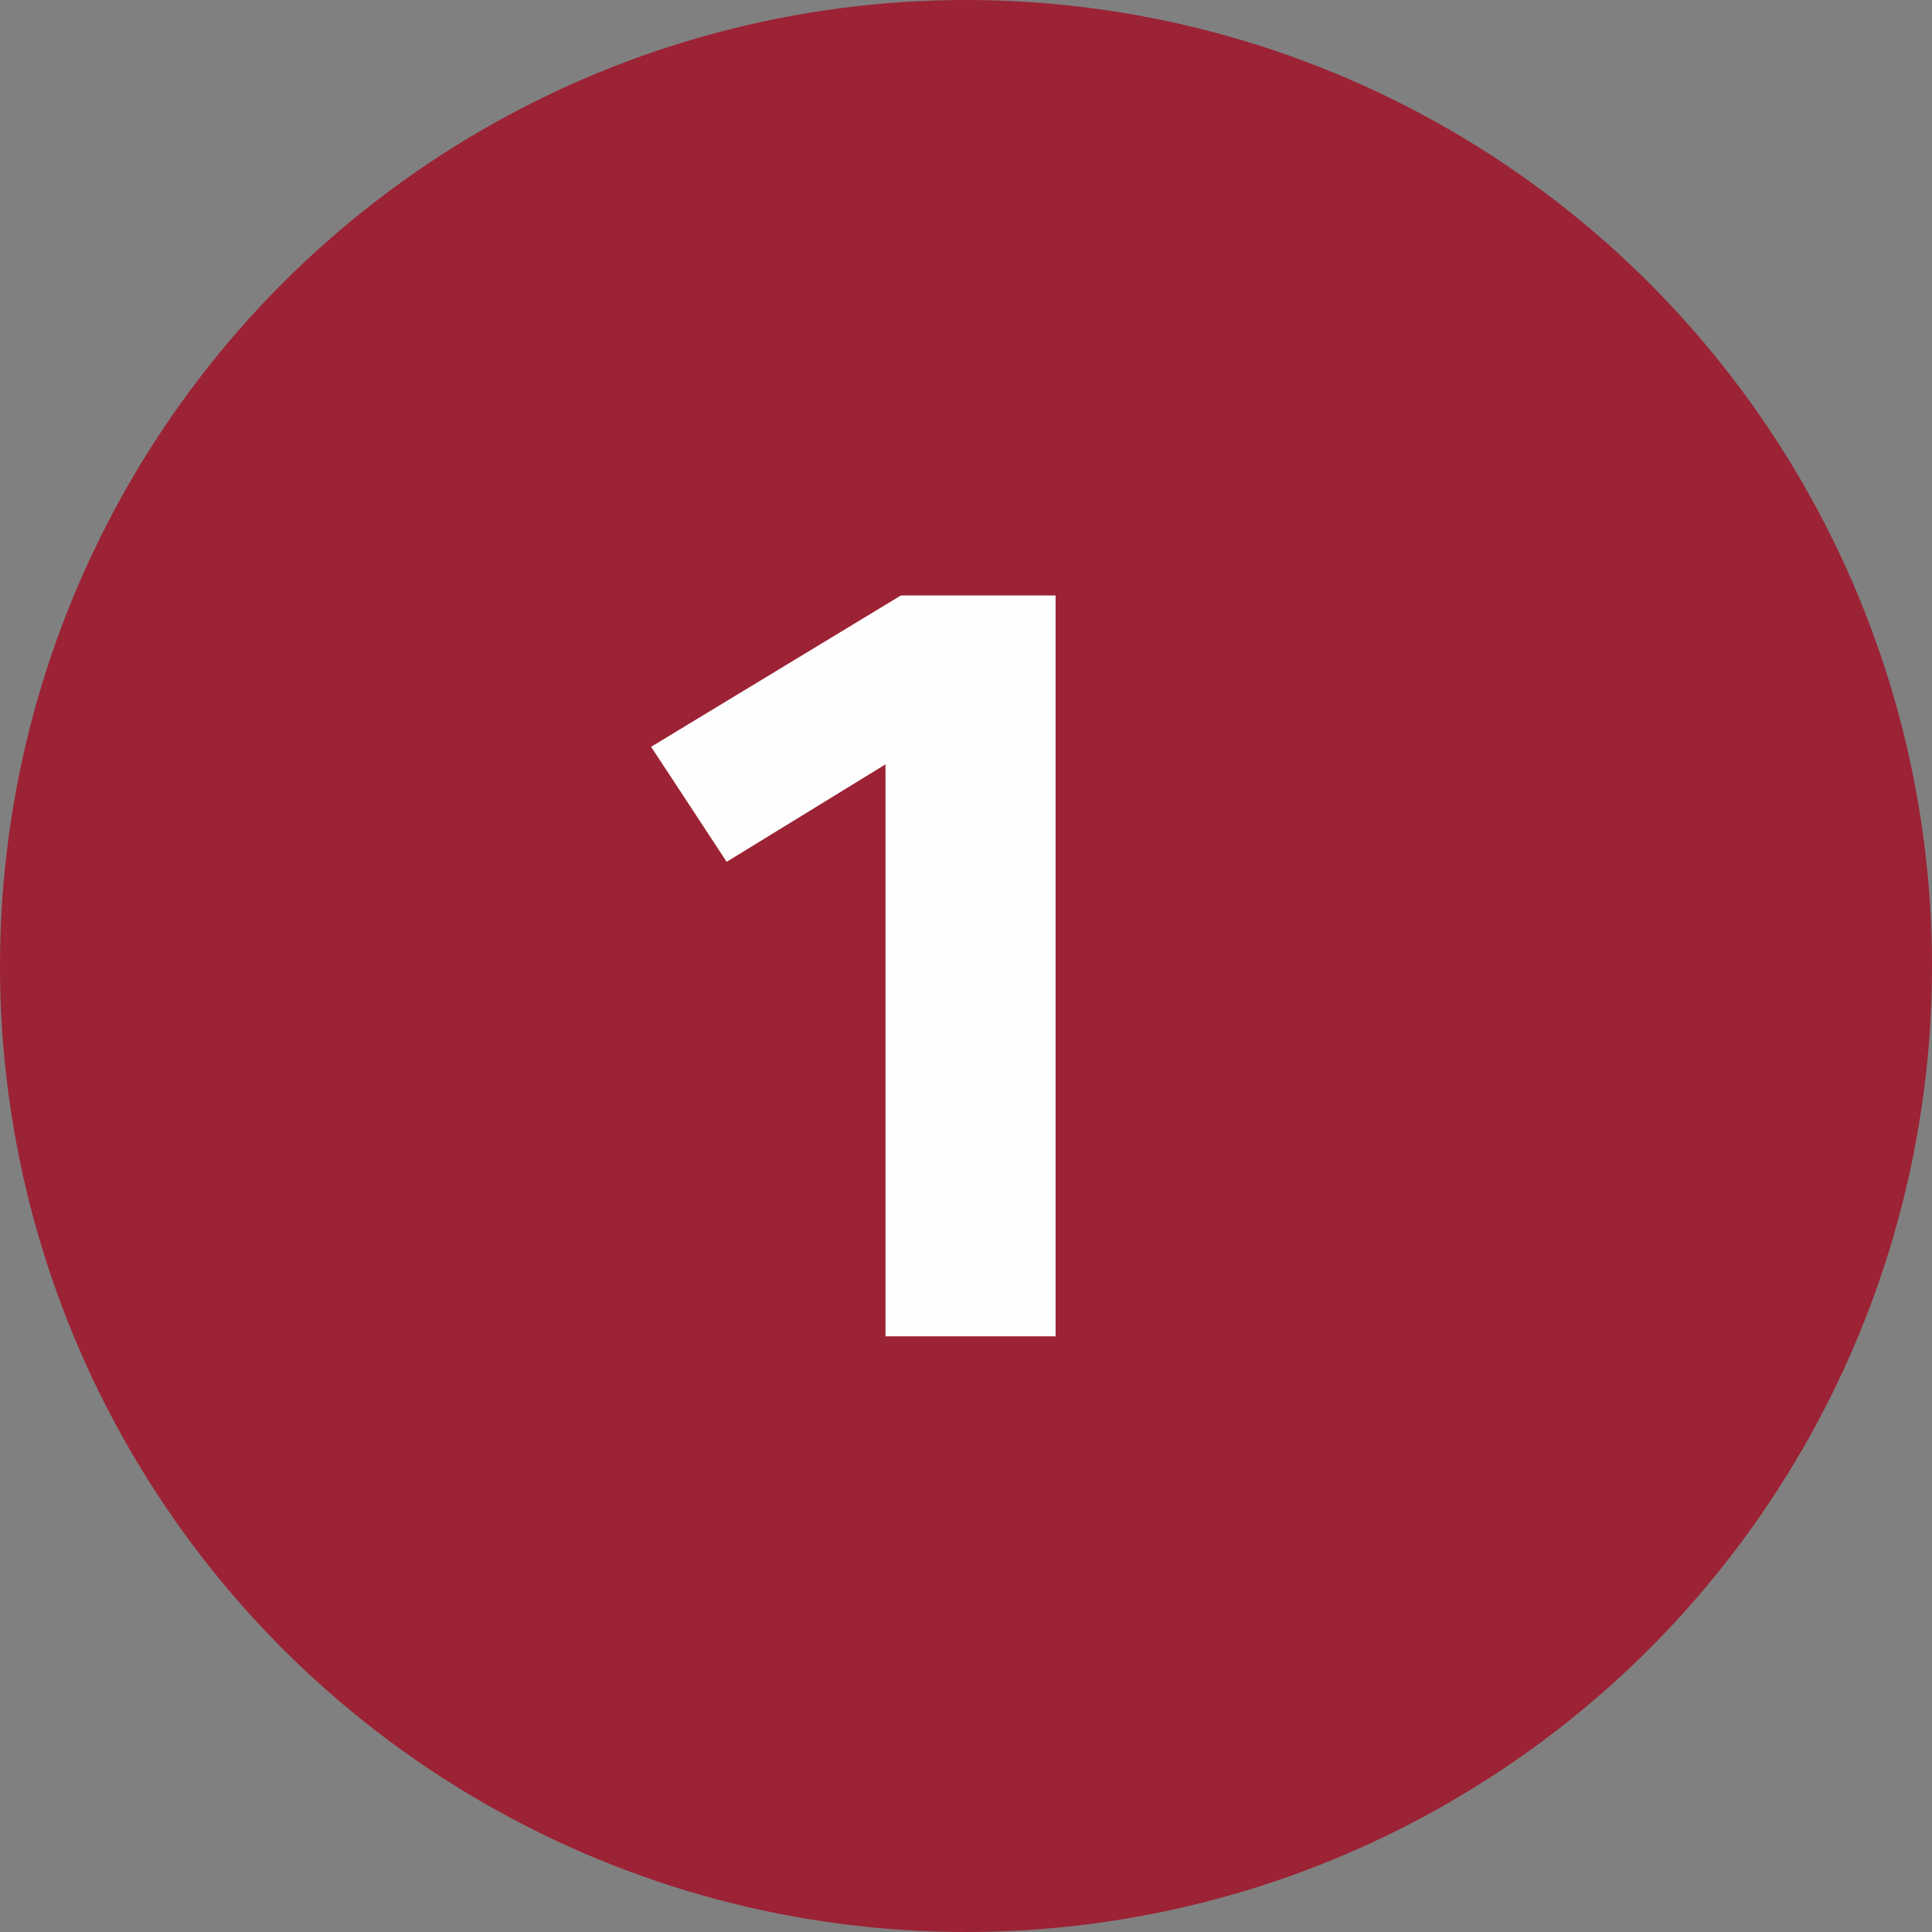
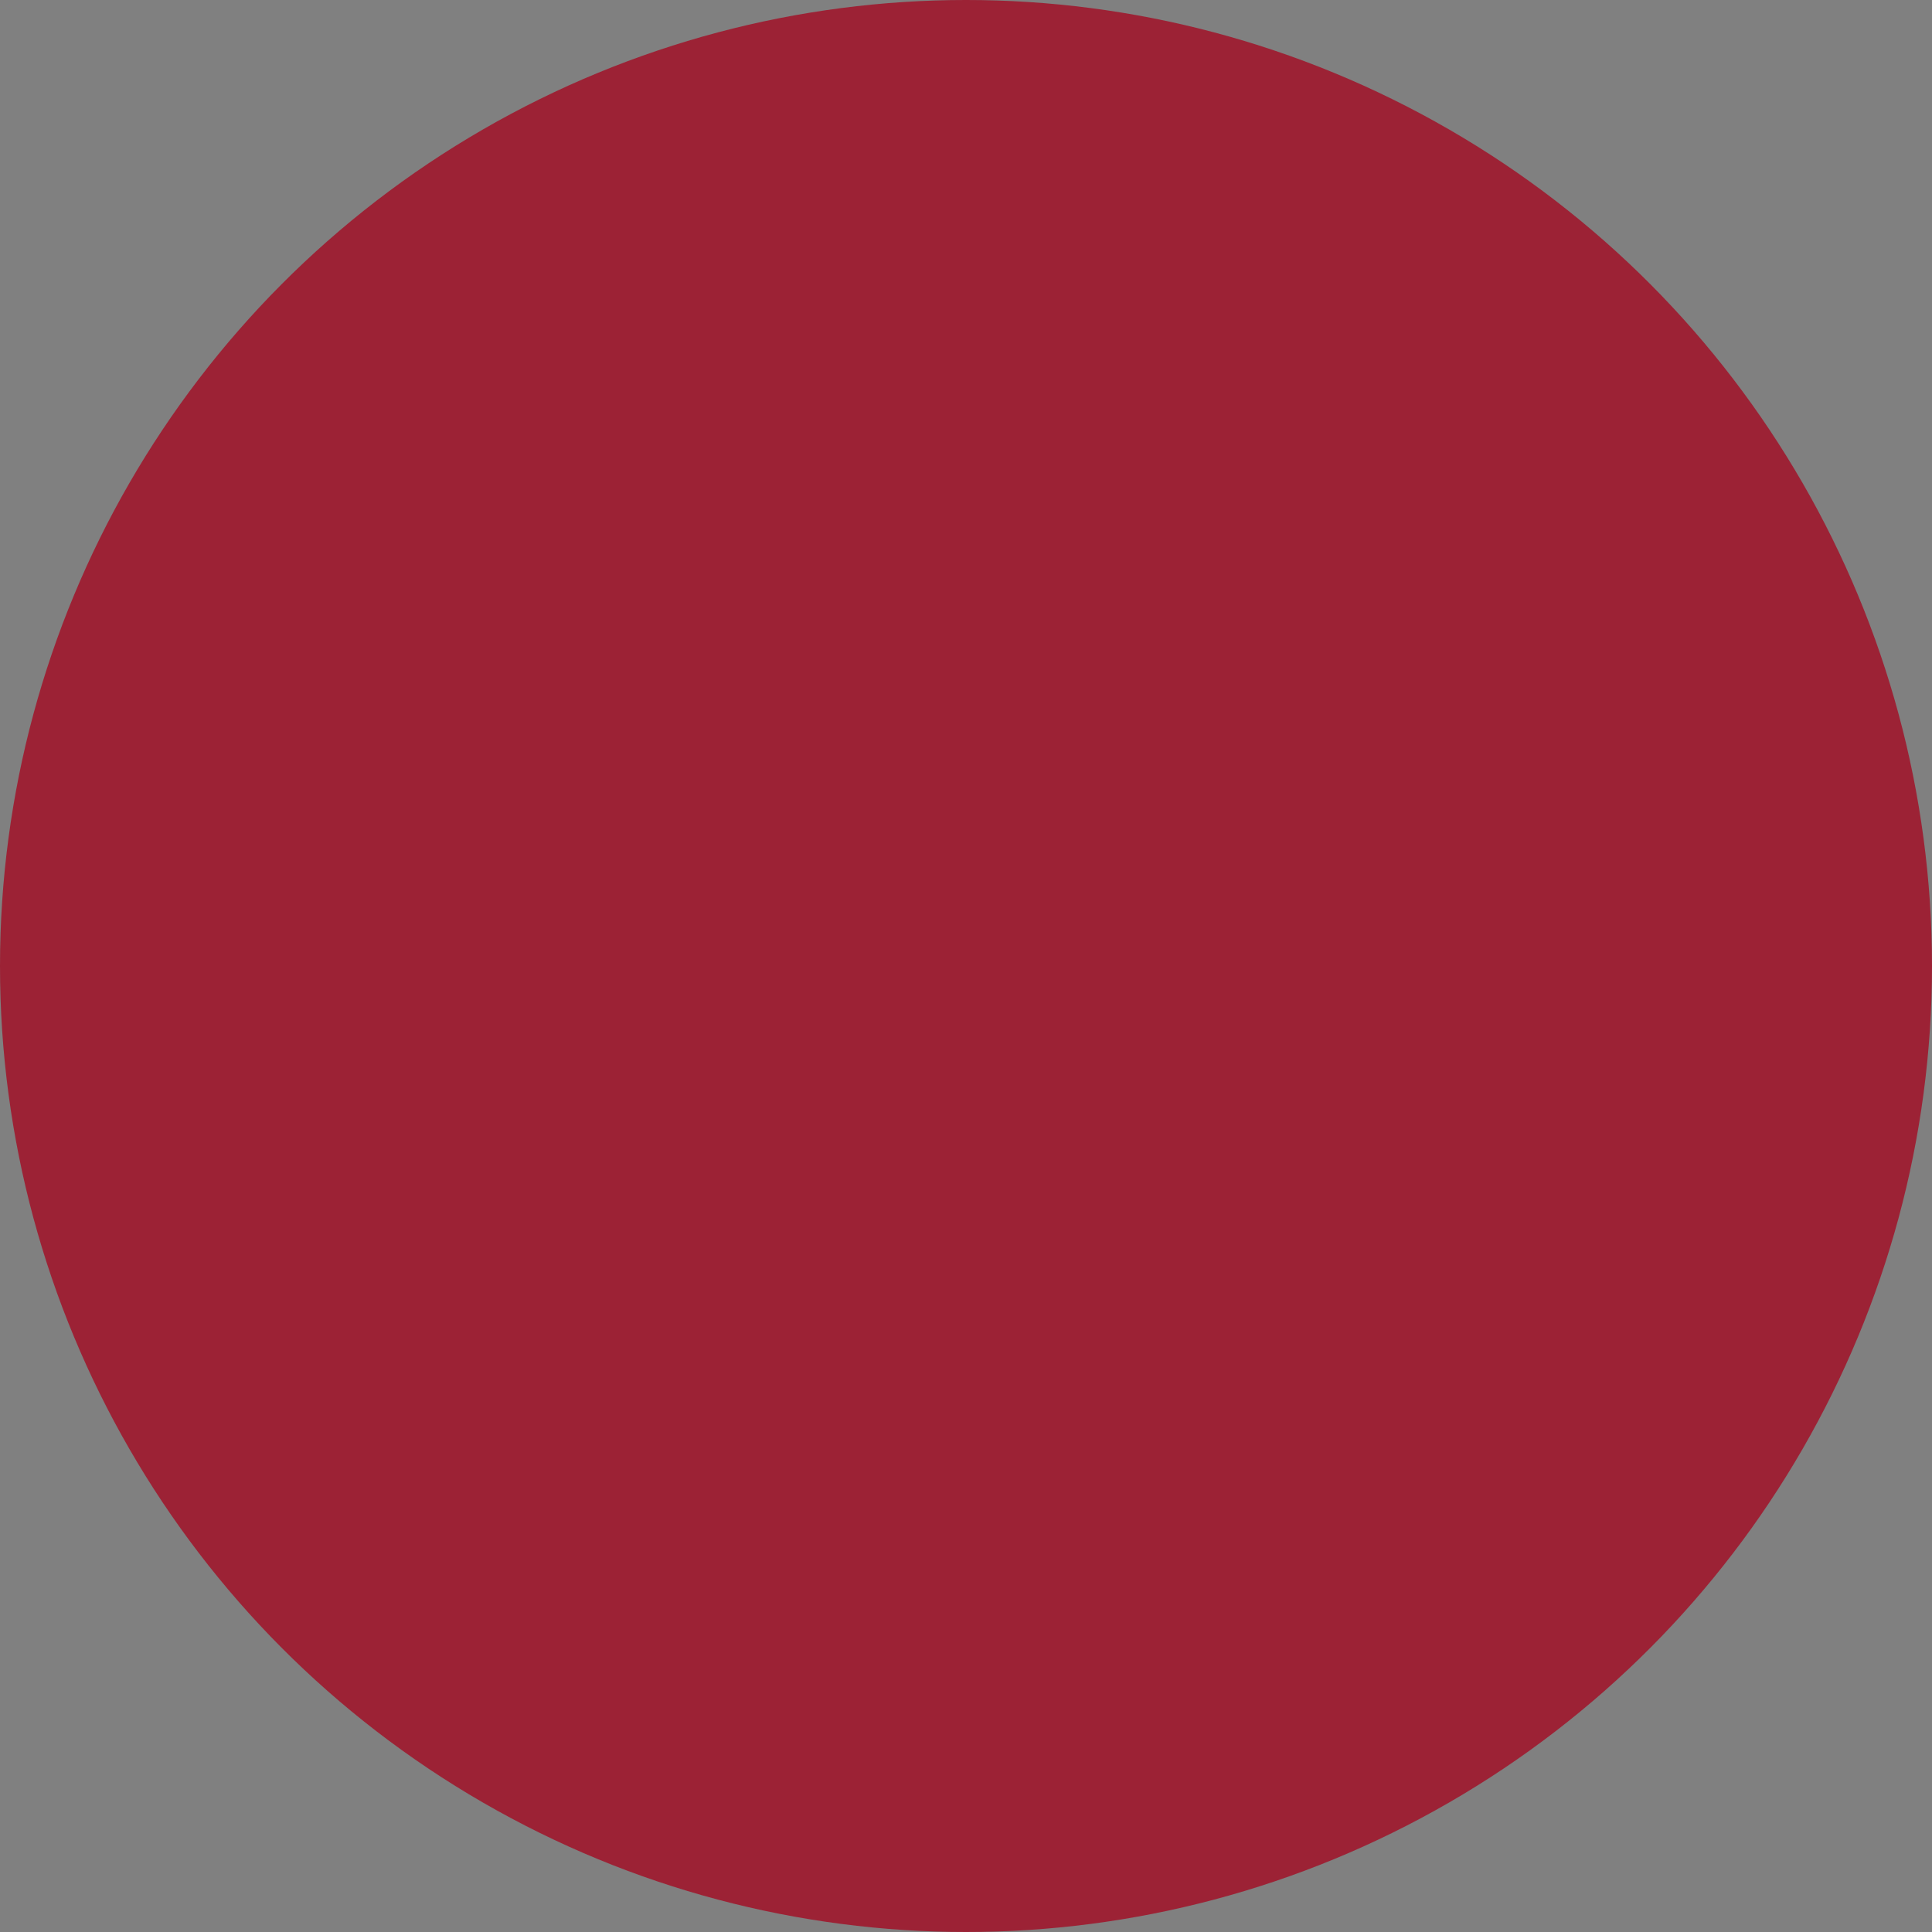
<svg xmlns="http://www.w3.org/2000/svg" xml:space="preserve" width="131px" height="131px" version="1.1" style="shape-rendering:geometricPrecision; text-rendering:geometricPrecision; image-rendering:optimizeQuality; fill-rule:evenodd; clip-rule:evenodd" viewBox="0 0 97.92 97.92">
  <rect x="0" y="0" width="97.92" height="97.92" fill="#808080" stroke="none" />
  <defs>
    <style type="text/css">
   
    .fil0 {fill:#9C2235}
    .fil1 {fill:#FEFEFE;fill-rule:nonzero}
   
  </style>
  </defs>
  <g id="Layer_x0020_1">
    <circle class="fil0" cx="48.96" cy="48.96" r="48.96" />
-     <polygon class="fil1" points="53.5,30.18 53.5,67.73 44.88,67.73 44.88,38.74 36.83,43.68 33,37.85 45.66,30.18 " />
  </g>
</svg>